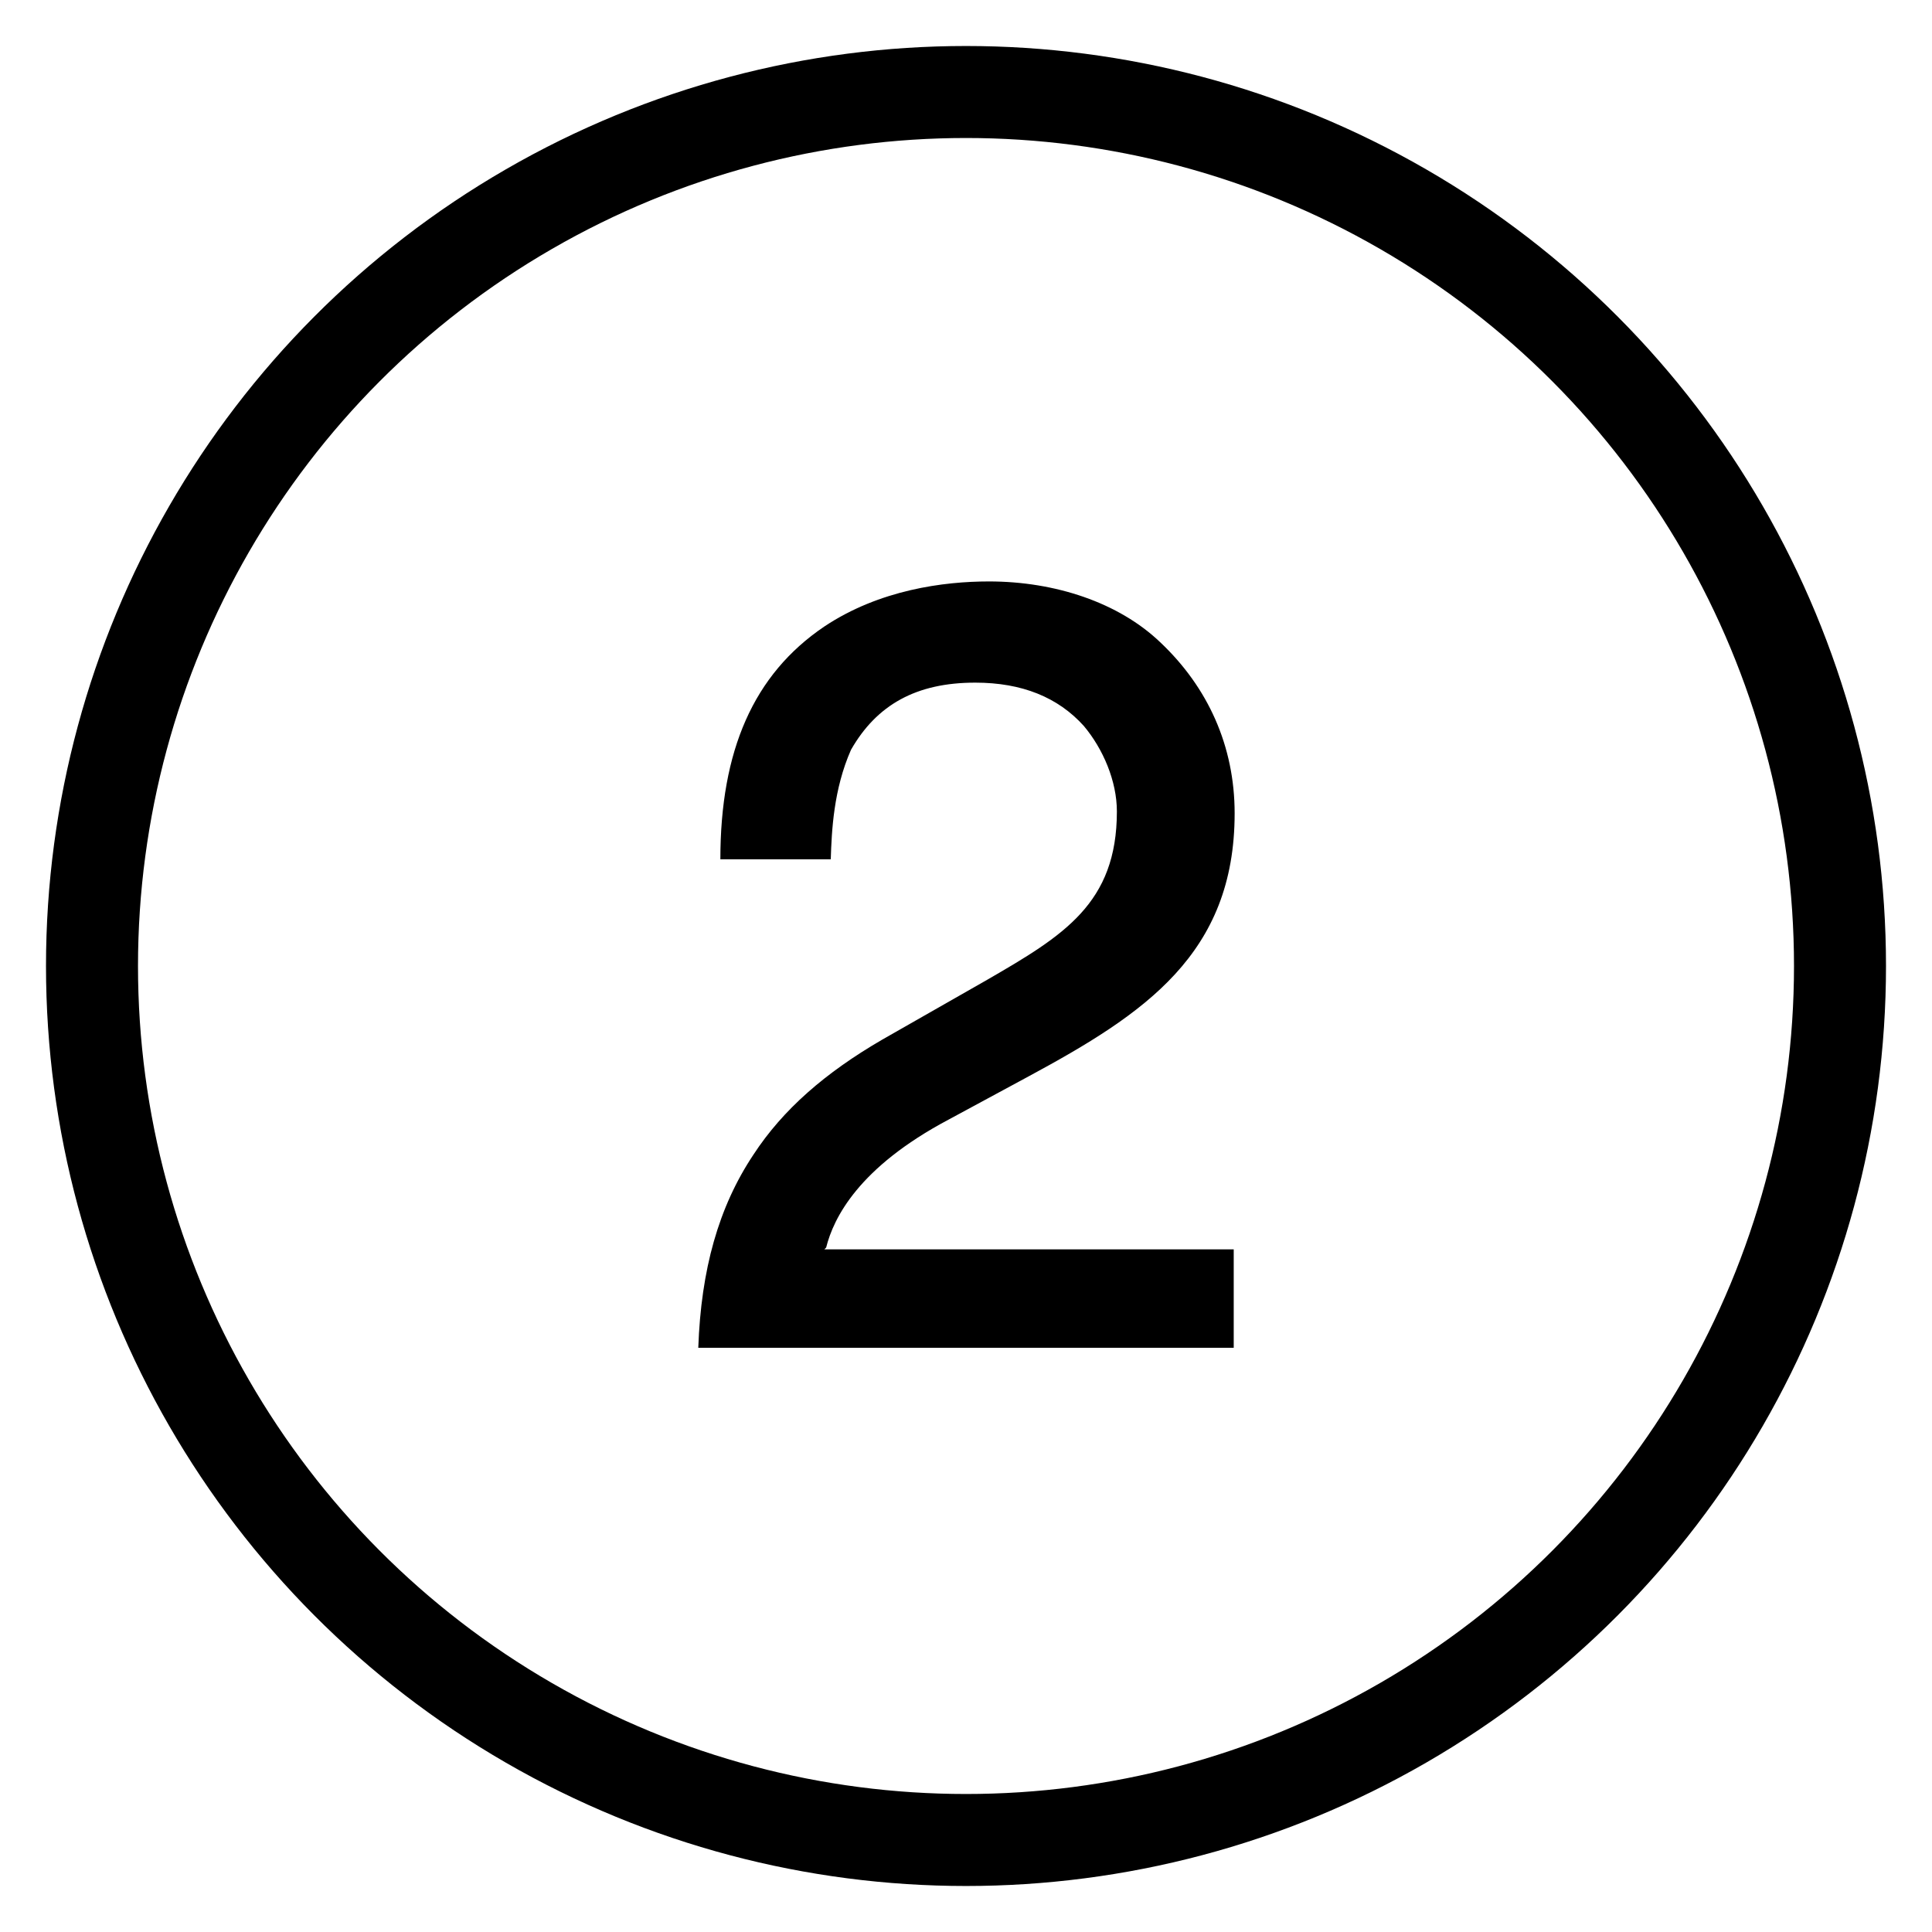
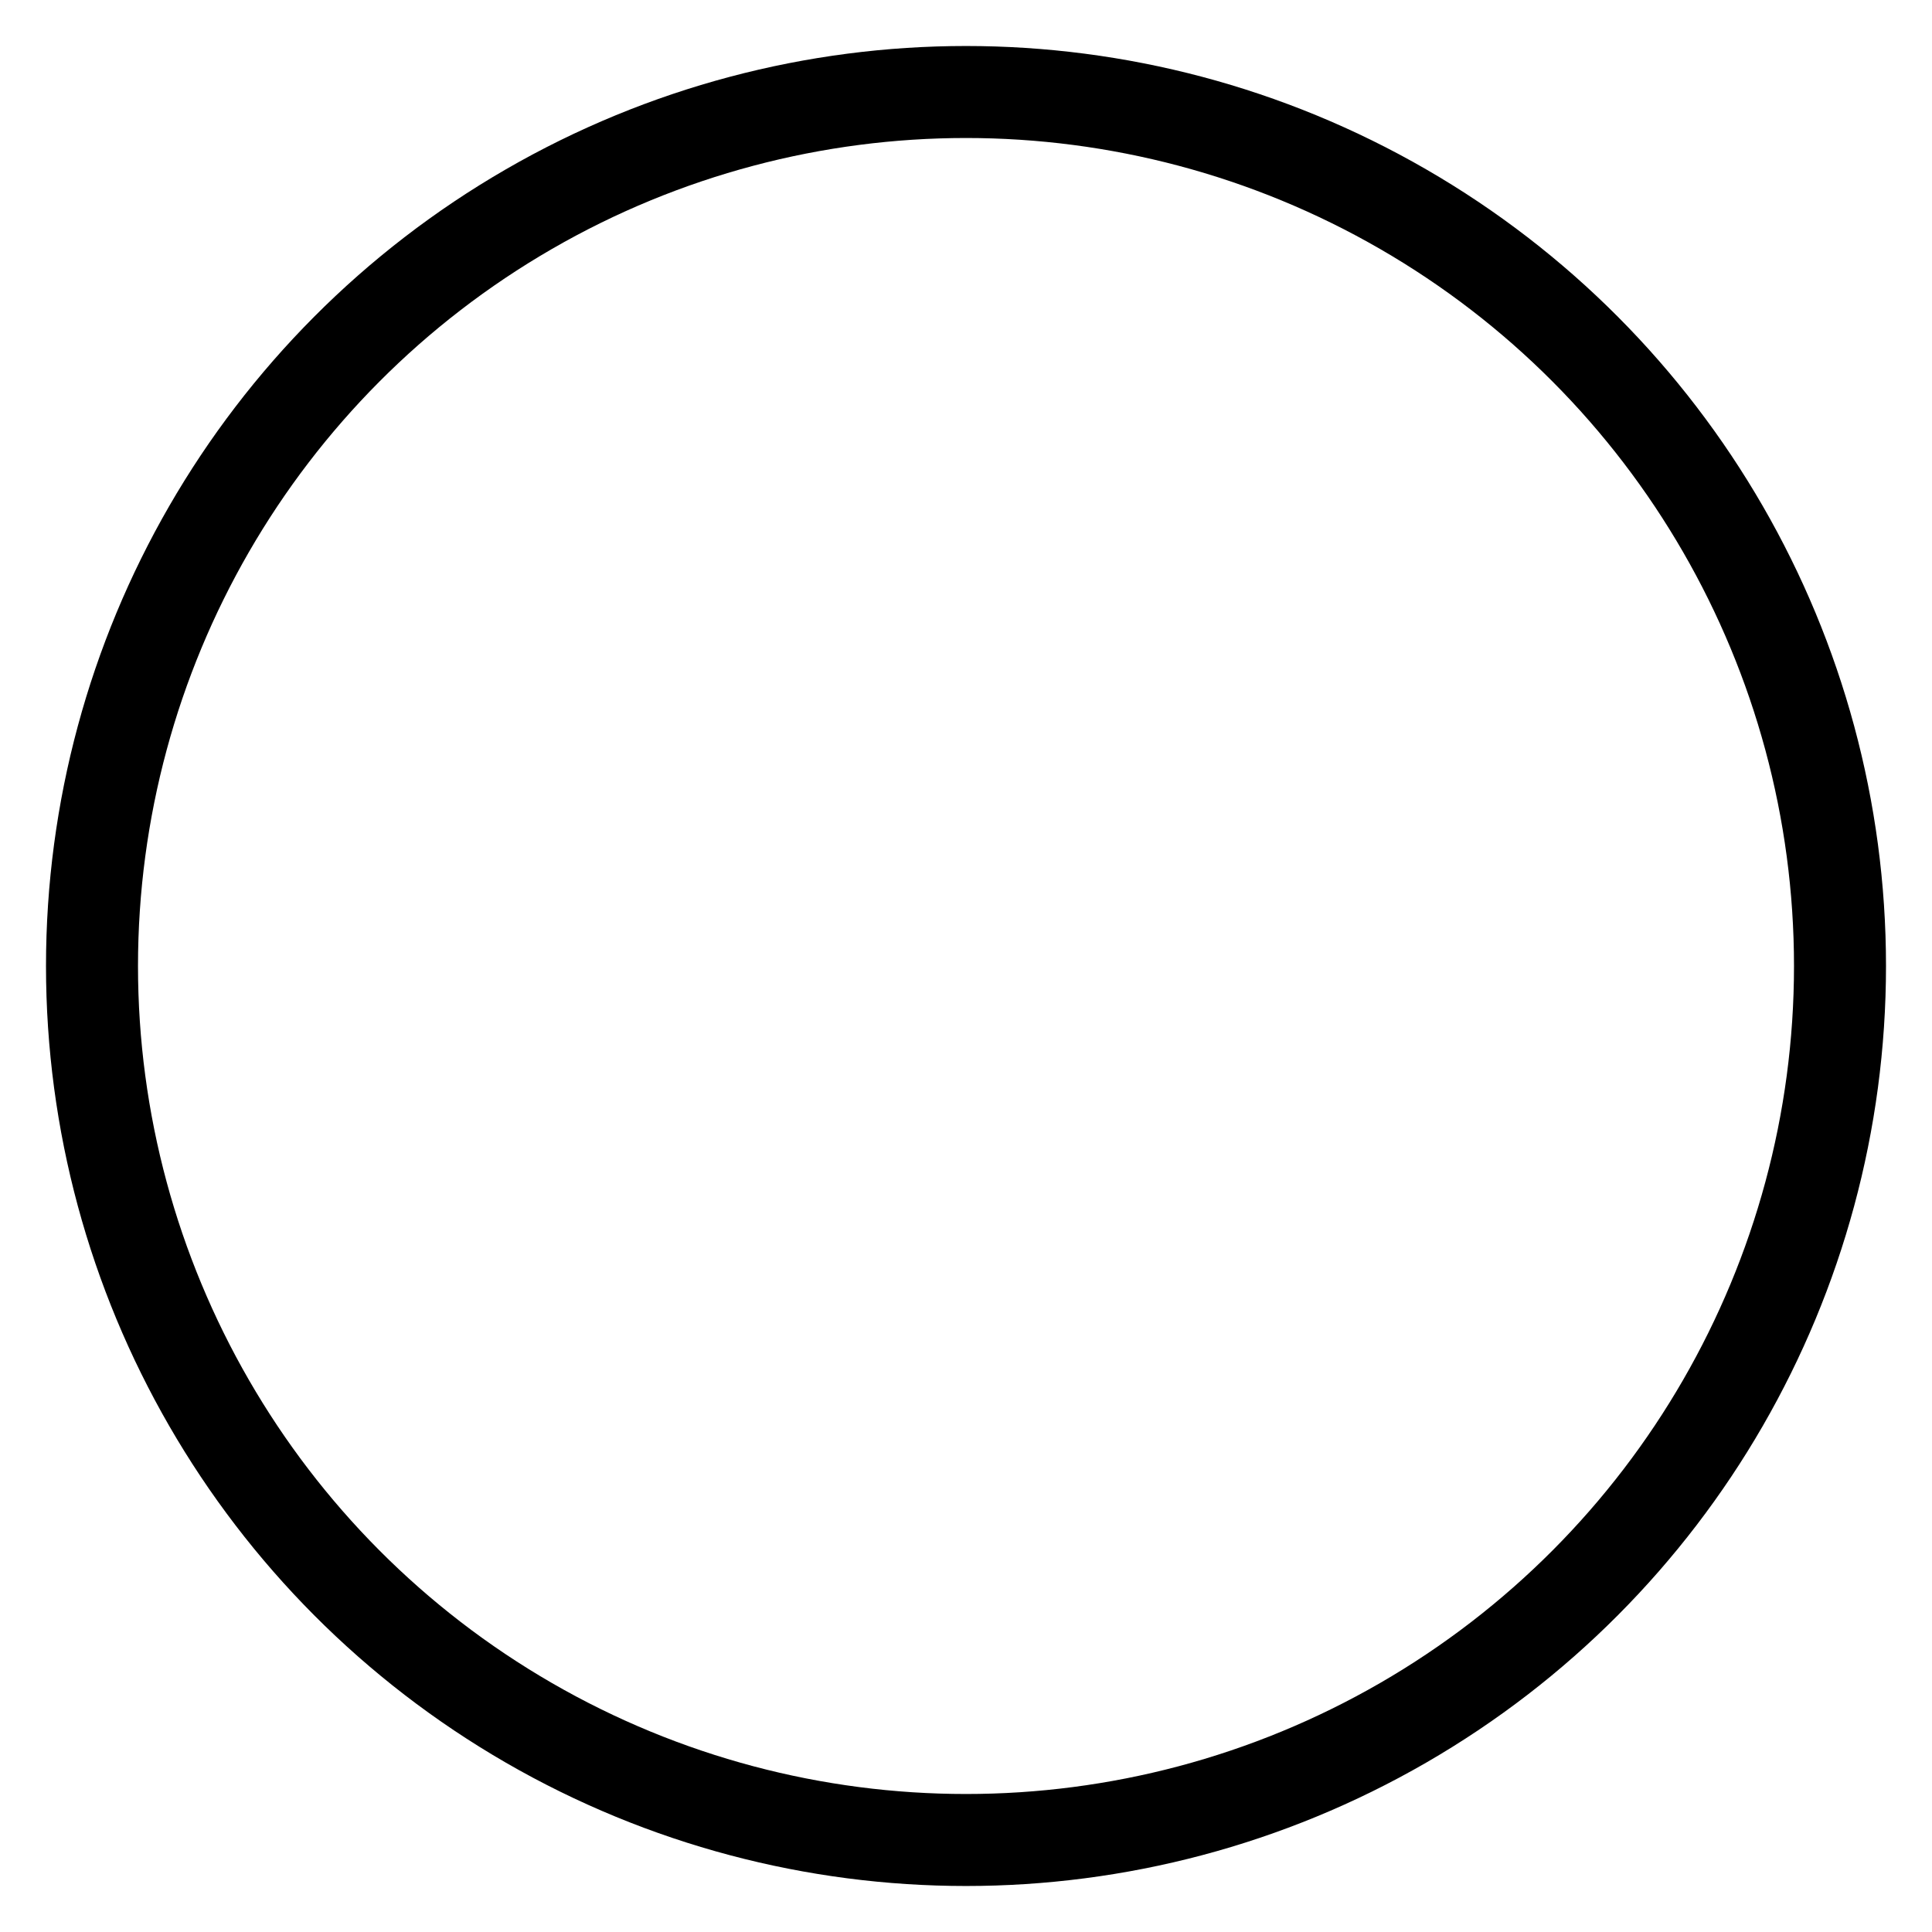
<svg xmlns="http://www.w3.org/2000/svg" id="_イヤー_3" width="21" height="21" viewBox="0 0 21 21">
  <defs>
    <style>.cls-1{fill:none;stroke:#000;stroke-miterlimit:10;}</style>
  </defs>
-   <path d="M8.96,13.58h4.45v1.07H7.59c.03-.85,.22-1.53,.6-2.1,.32-.49,.78-.89,1.4-1.25l1.14-.65c.83-.48,1.41-.83,1.41-1.83,0-.33-.15-.68-.36-.93-.28-.31-.67-.47-1.18-.47-.64,0-1.07,.24-1.35,.73-.19,.43-.21,.88-.22,1.19h-1.2c0-1.18,.36-2.01,1.13-2.53,.6-.4,1.3-.49,1.79-.49,.72,0,1.41,.23,1.86,.66,.52,.49,.81,1.13,.81,1.86,0,1.53-.98,2.18-2.24,2.86l-.87,.47c-.98,.52-1.25,1.07-1.33,1.39Z" />
  <circle class="cls-1" cx="10.5" cy="10.5" r="9.5" />
</svg>